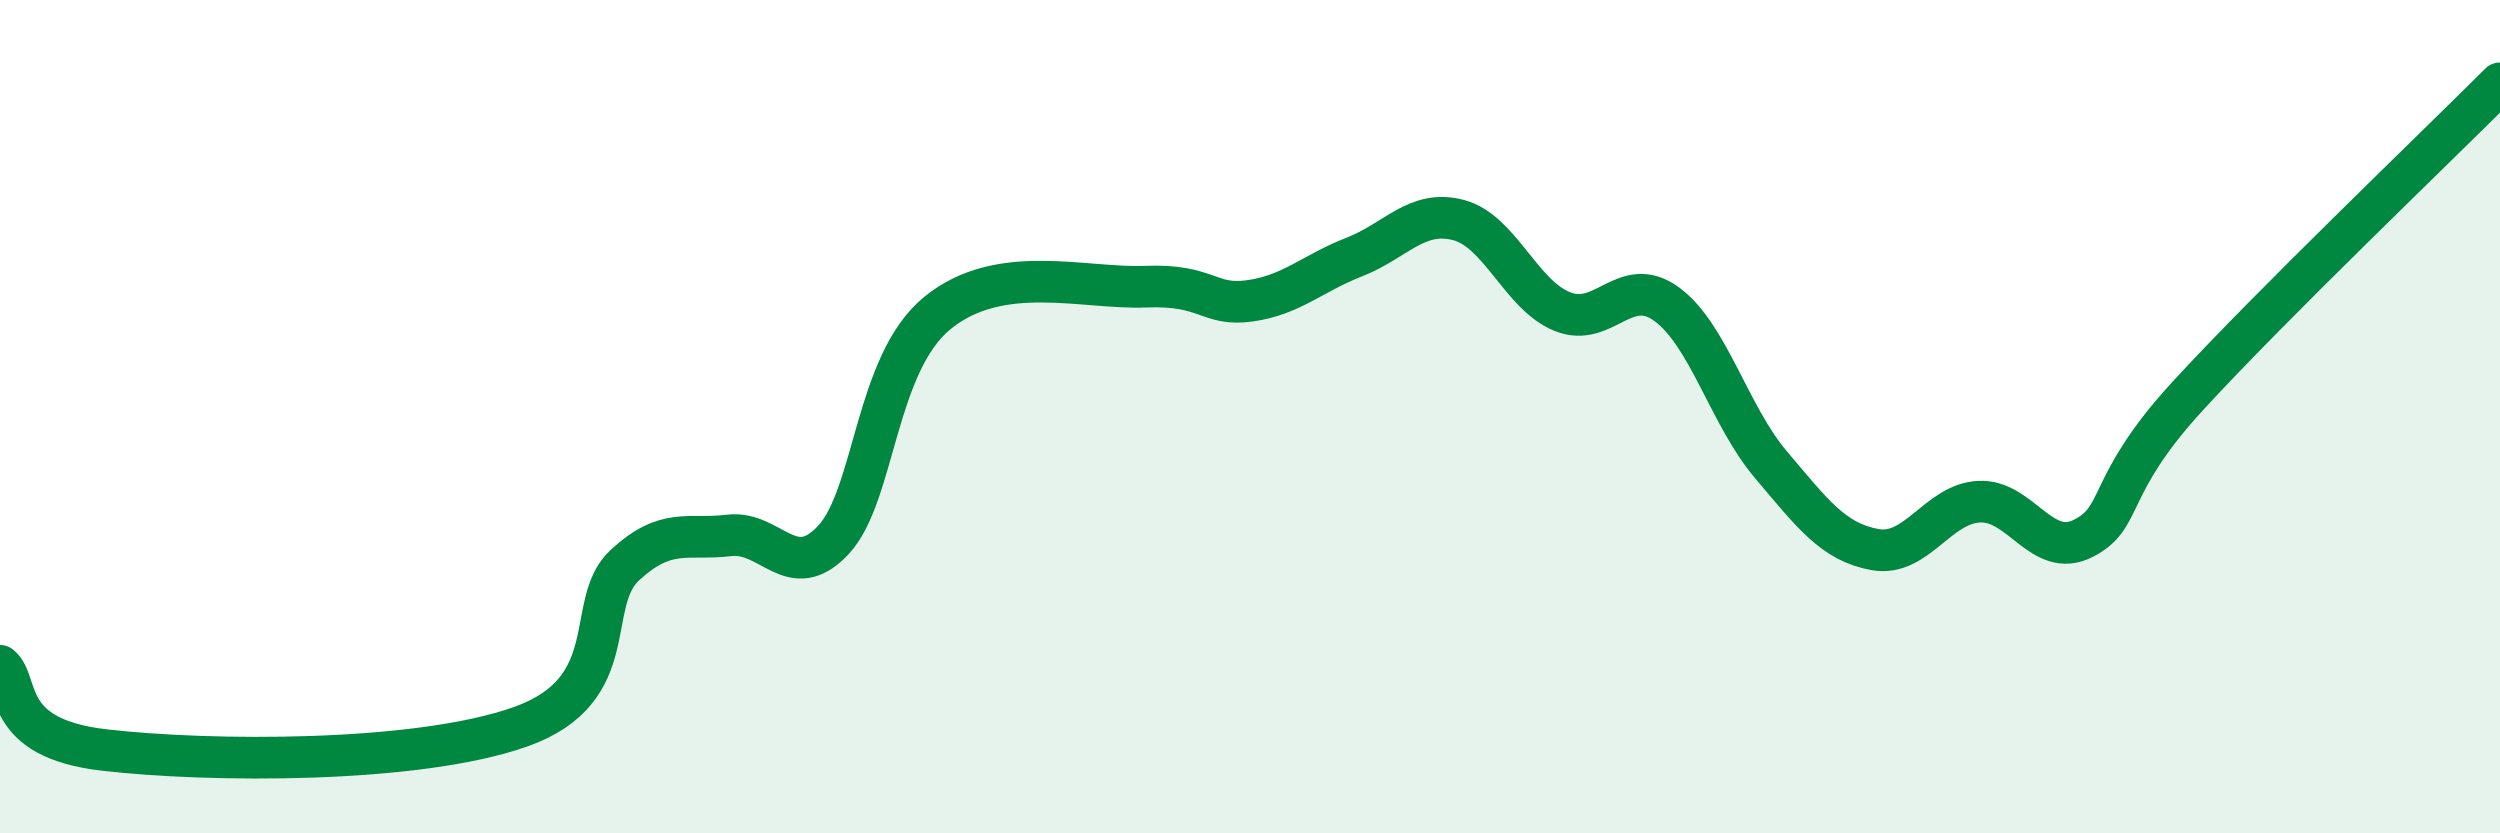
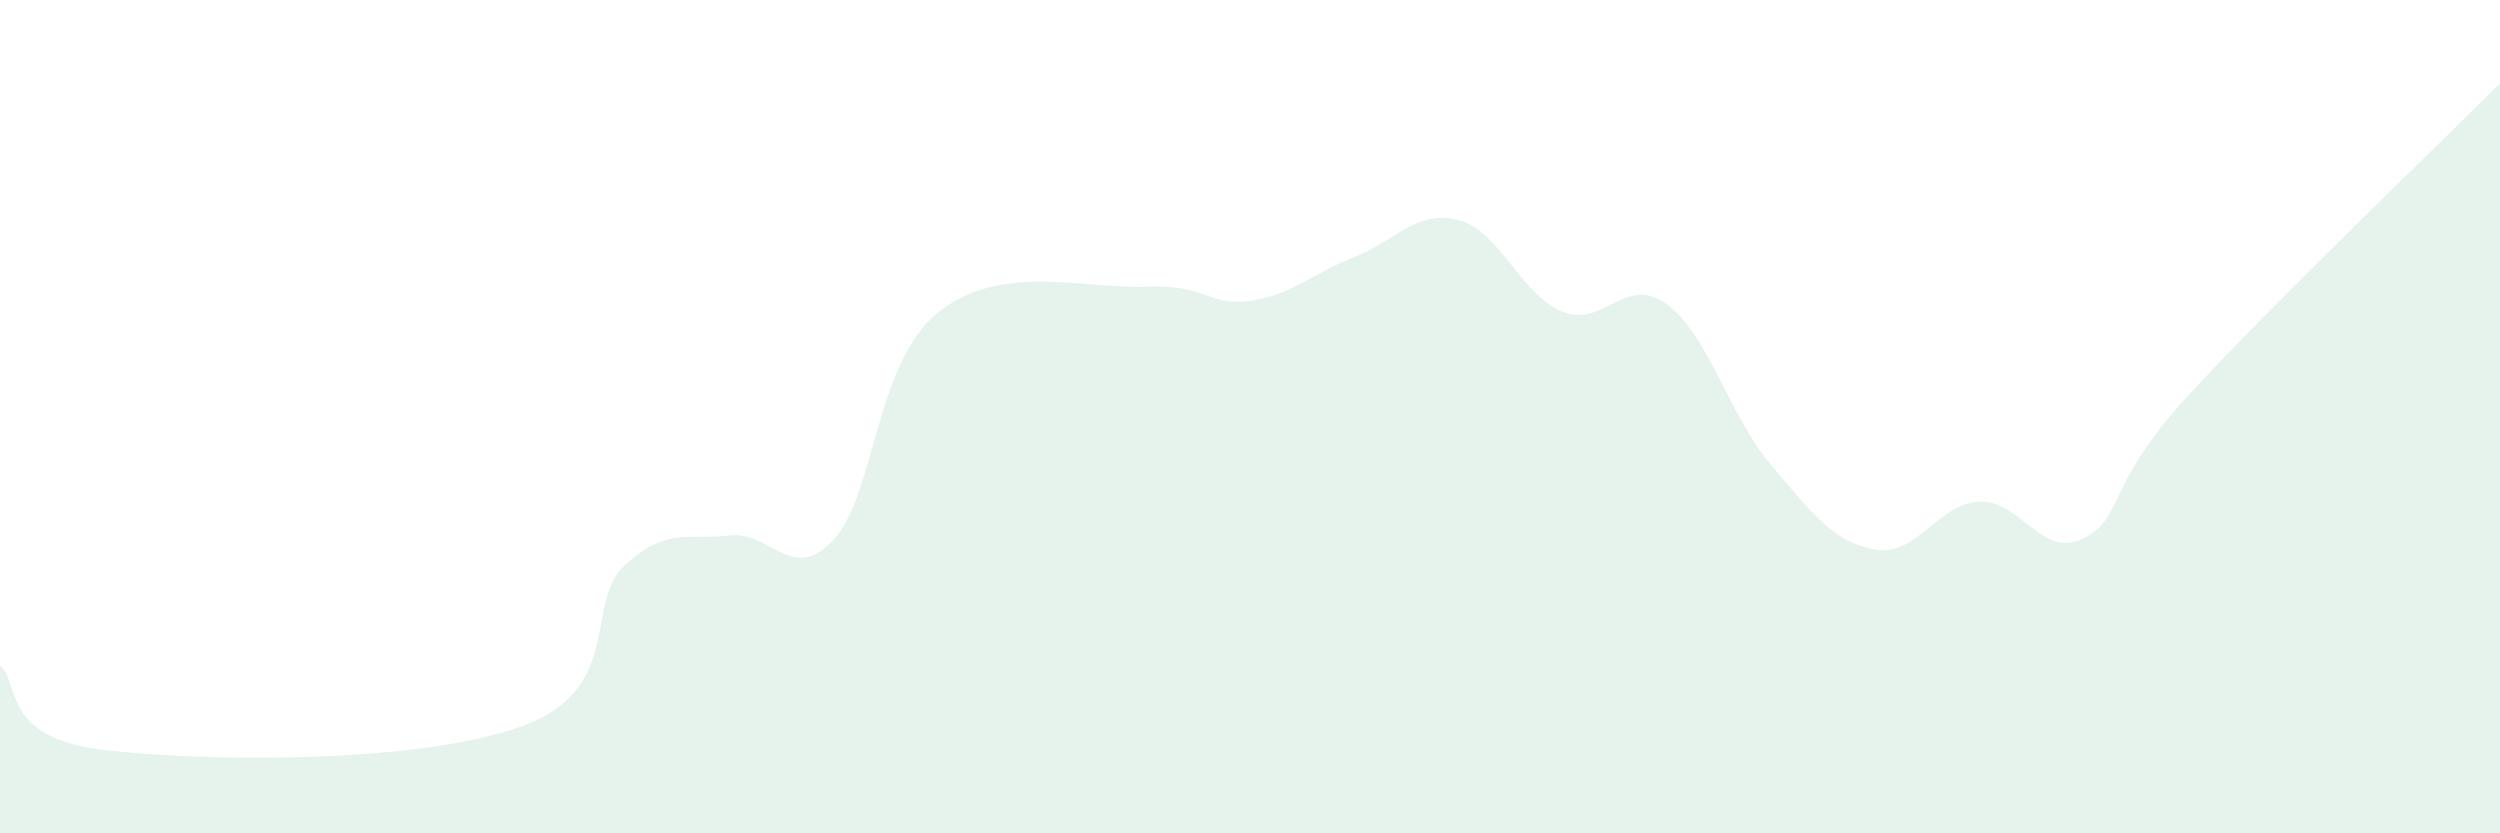
<svg xmlns="http://www.w3.org/2000/svg" width="60" height="20" viewBox="0 0 60 20">
  <path d="M 0,15.98 C 0.5,16.38 0,17.71 2.5,18 C 5,18.29 10,18.33 12.5,17.44 C 15,16.55 14,14.48 15,13.56 C 16,12.64 16.5,12.97 17.5,12.85 C 18.5,12.73 19,14.03 20,12.96 C 21,11.89 21,8.73 22.5,7.51 C 24,6.29 26,6.94 27.5,6.88 C 29,6.82 29,7.36 30,7.22 C 31,7.08 31.5,6.56 32.5,6.17 C 33.5,5.78 34,5.02 35,5.28 C 36,5.54 36.5,7.08 37.5,7.48 C 38.5,7.88 39,6.57 40,7.3 C 41,8.03 41.5,9.97 42.5,11.15 C 43.5,12.33 44,13.01 45,13.19 C 46,13.37 46.5,12.09 47.5,12.04 C 48.5,11.99 49,13.43 50,12.92 C 51,12.41 50.5,11.69 52.5,9.51 C 54.5,7.33 58.5,3.5 60,2L60 20L0 20Z" fill="#008740" opacity="0.1" stroke-linecap="round" stroke-linejoin="round" />
-   <path d="M 0,15.98 C 0.5,16.38 0,17.71 2.5,18 C 5,18.29 10,18.33 12.5,17.44 C 15,16.55 14,14.48 15,13.56 C 16,12.64 16.5,12.97 17.5,12.85 C 18.5,12.73 19,14.03 20,12.96 C 21,11.89 21,8.73 22.5,7.51 C 24,6.29 26,6.94 27.5,6.88 C 29,6.82 29,7.36 30,7.22 C 31,7.08 31.5,6.56 32.5,6.17 C 33.5,5.78 34,5.02 35,5.28 C 36,5.54 36.5,7.08 37.5,7.48 C 38.5,7.88 39,6.57 40,7.3 C 41,8.03 41.5,9.97 42.5,11.15 C 43.5,12.33 44,13.01 45,13.19 C 46,13.37 46.5,12.09 47.5,12.04 C 48.5,11.99 49,13.43 50,12.92 C 51,12.41 50.5,11.69 52.5,9.51 C 54.5,7.33 58.5,3.5 60,2" stroke="#008740" stroke-width="1" fill="none" stroke-linecap="round" stroke-linejoin="round" />
</svg>